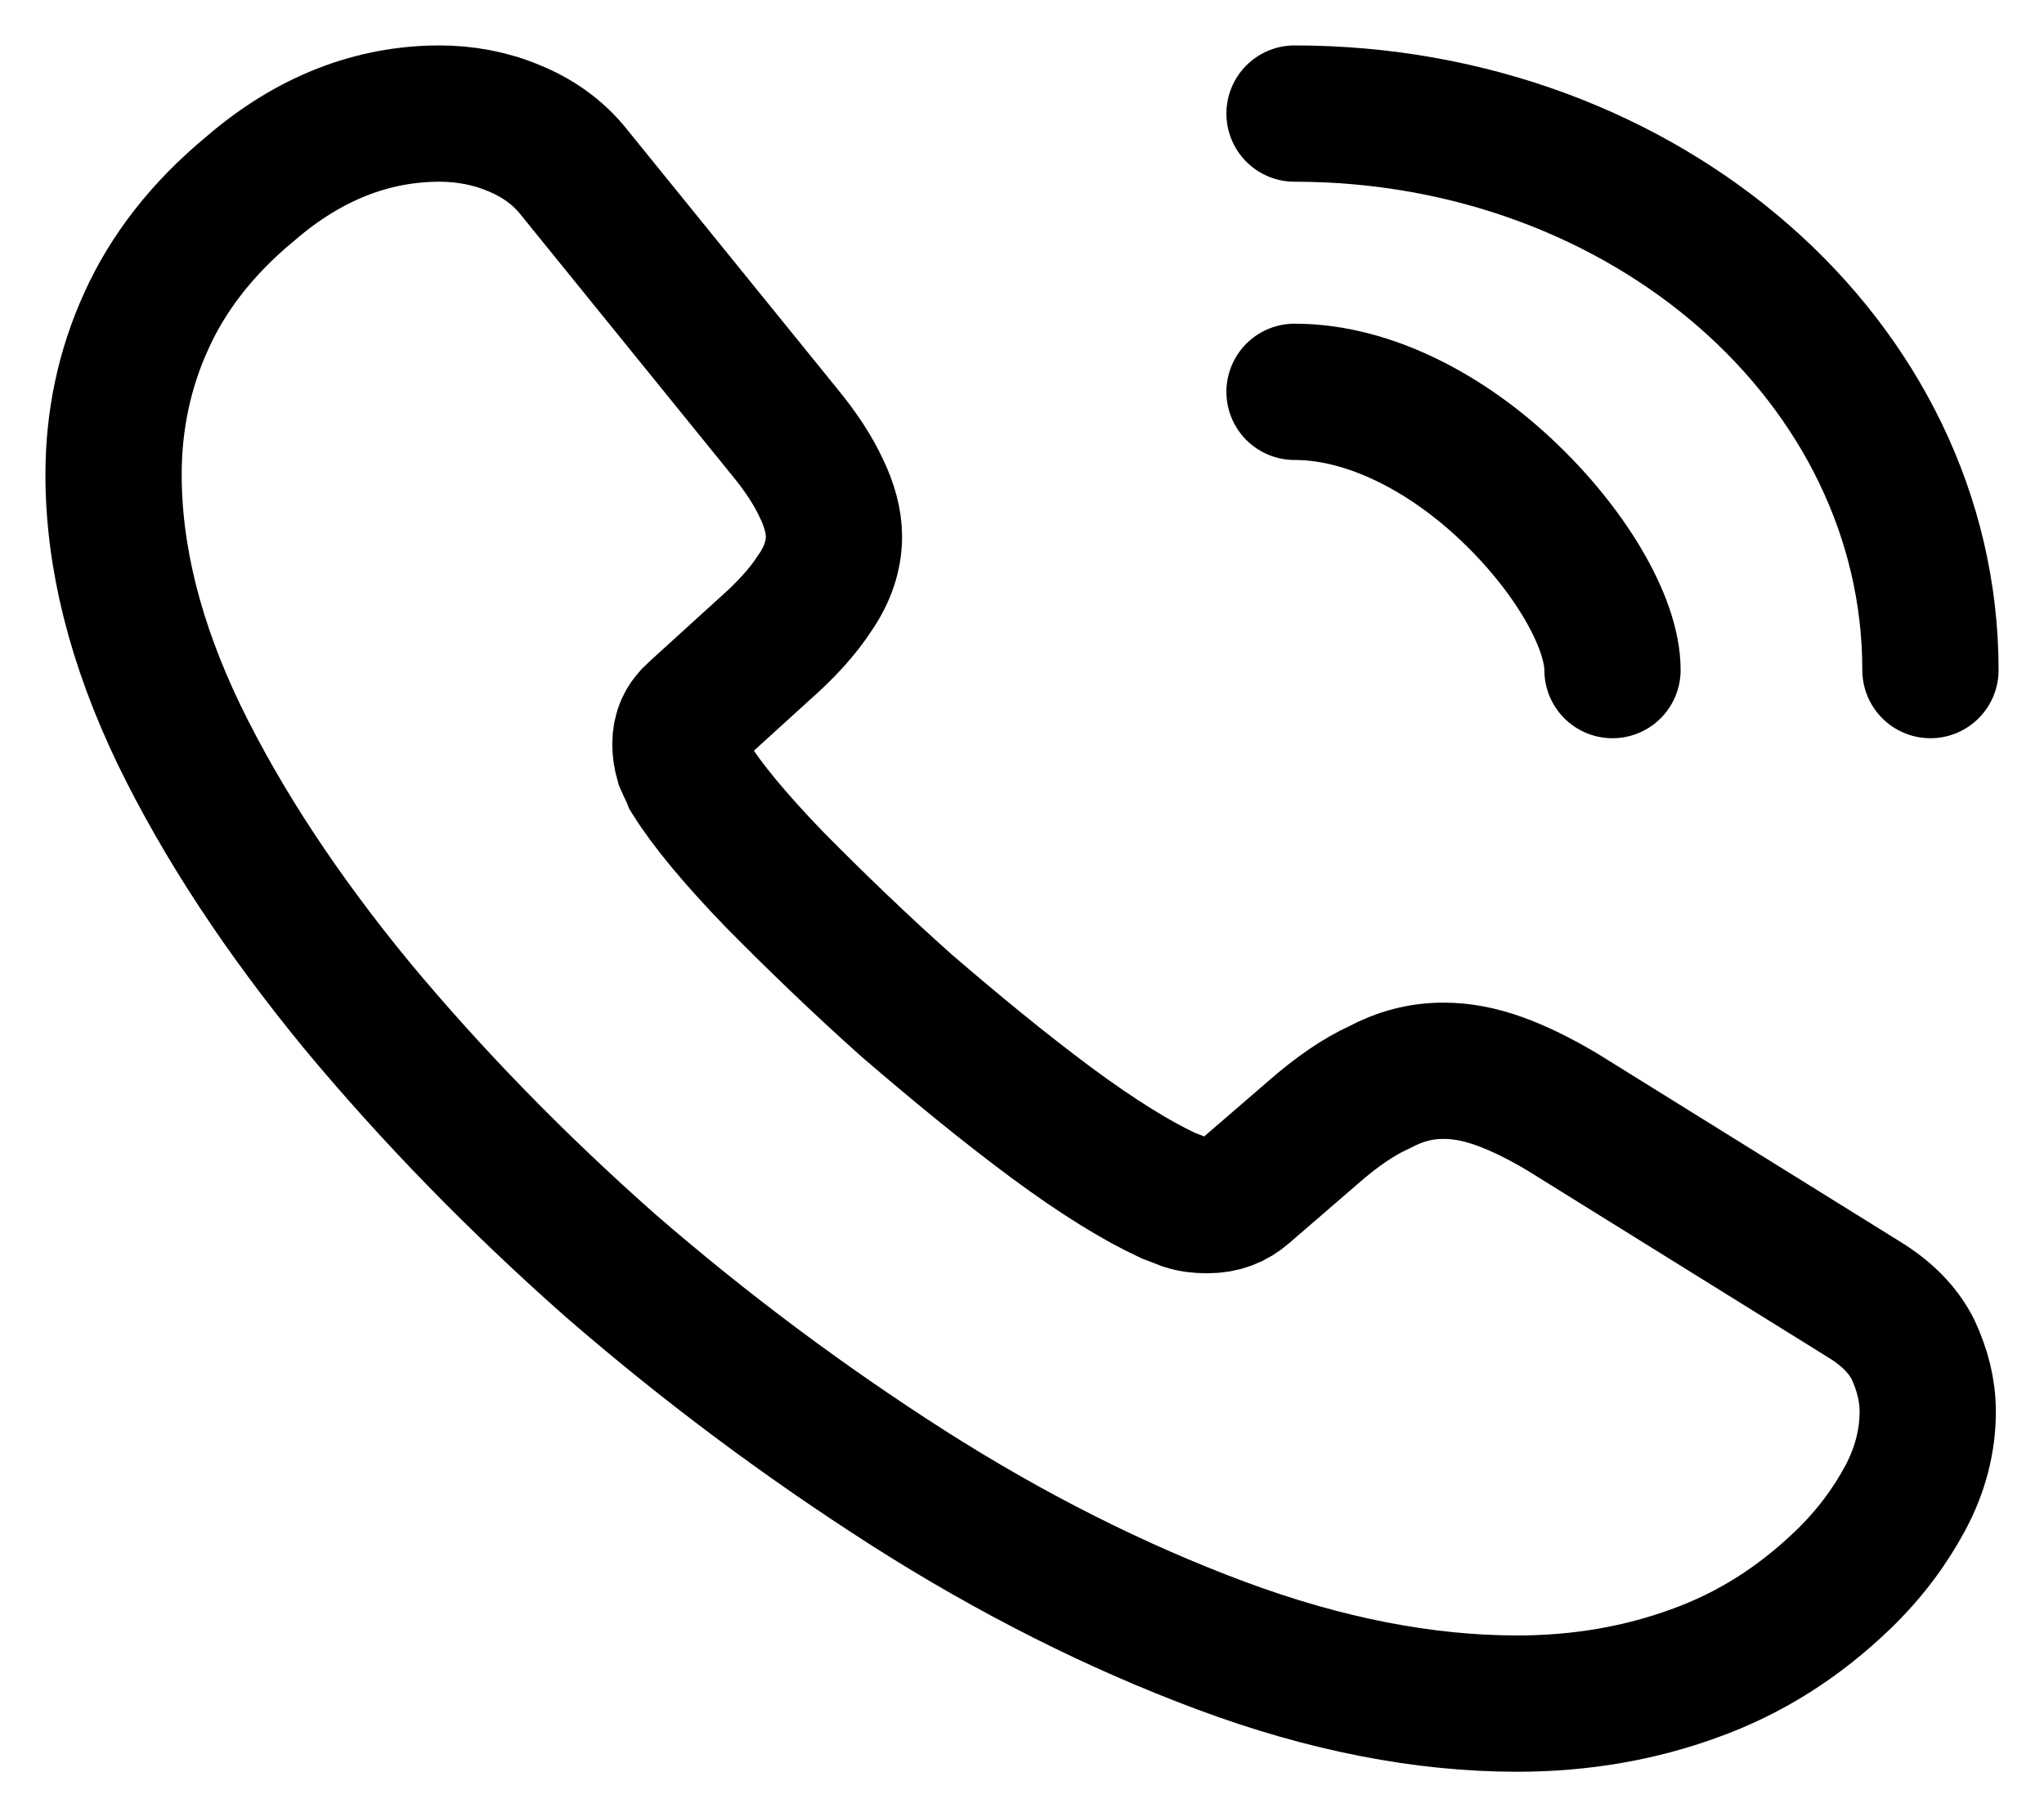
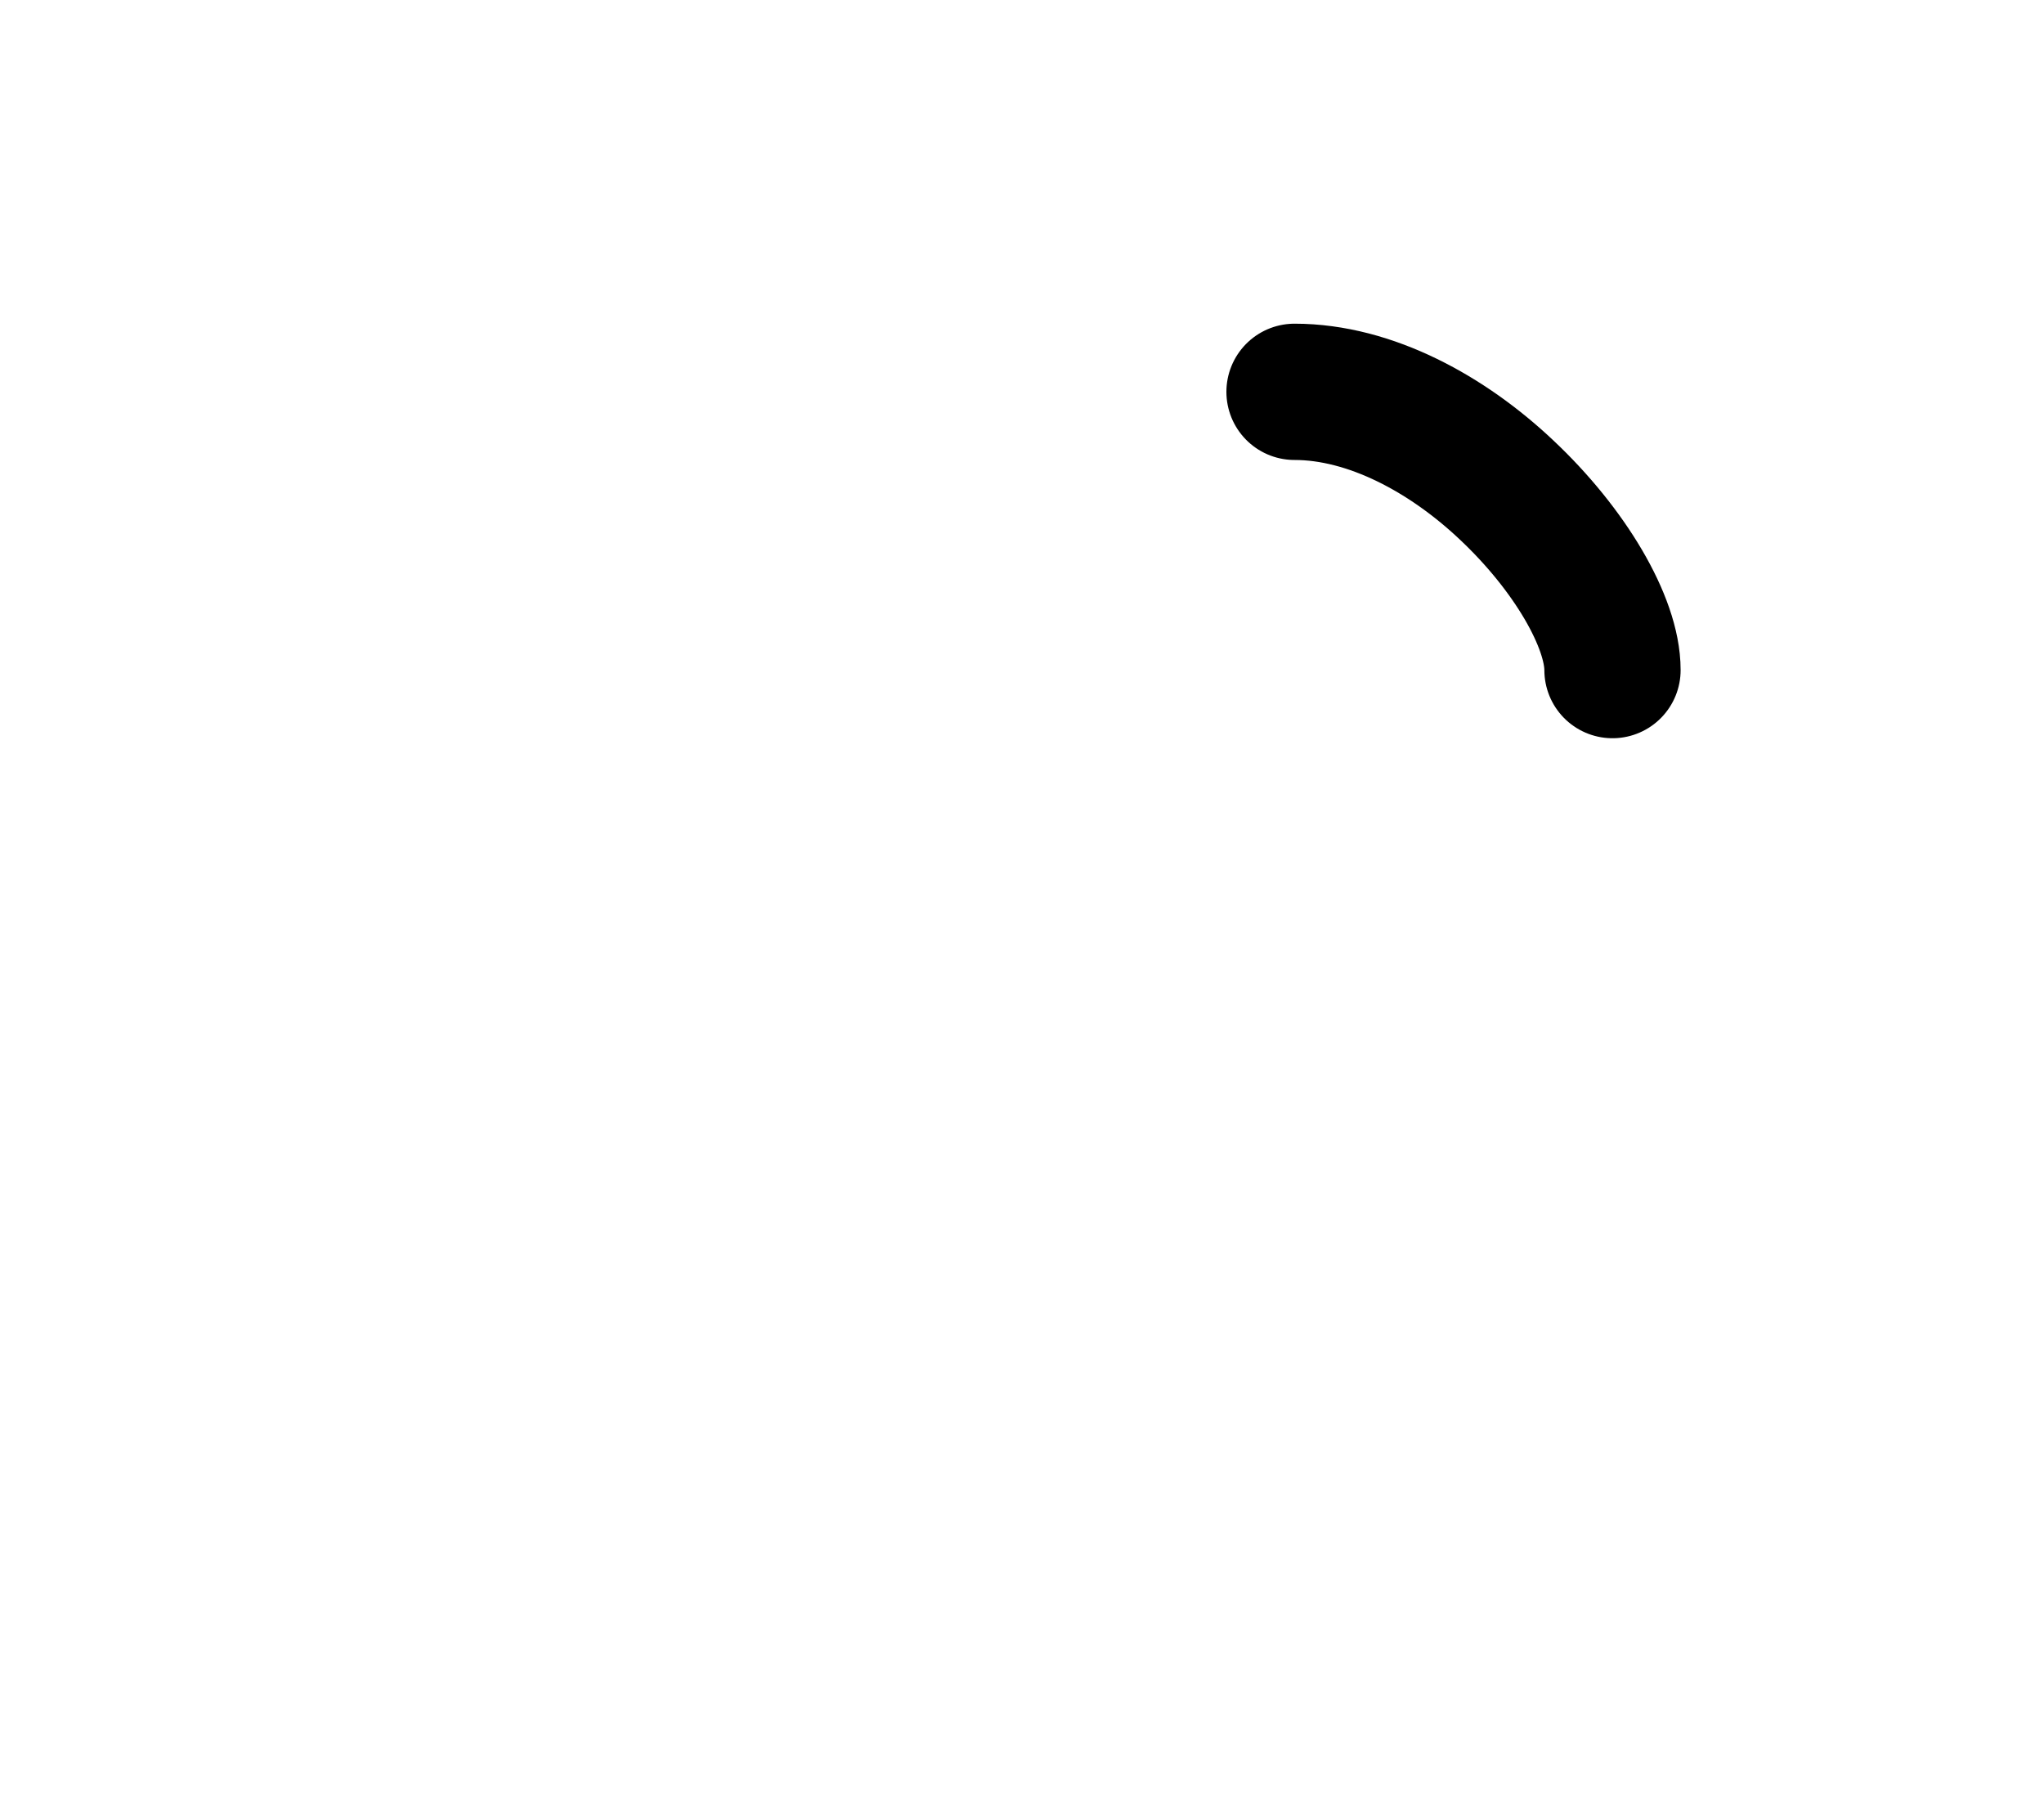
<svg xmlns="http://www.w3.org/2000/svg" width="18" height="16" viewBox="0 0 18 16" fill="none">
-   <path d="M16.976 12.431C16.976 12.683 16.912 12.942 16.776 13.194C16.64 13.446 16.464 13.684 16.232 13.908C15.84 14.286 15.408 14.559 14.92 14.734C14.44 14.909 13.92 15 13.36 15C12.544 15 11.672 14.832 10.752 14.489C9.832 14.146 8.912 13.684 8 13.103C7.08 12.515 6.208 11.864 5.376 11.143C4.552 10.415 3.808 9.652 3.144 8.854C2.488 8.056 1.96 7.258 1.576 6.467C1.192 5.669 1 4.906 1 4.178C1 3.702 1.096 3.247 1.288 2.827C1.48 2.4 1.784 2.008 2.208 1.658C2.72 1.217 3.28 1 3.872 1C4.096 1 4.32 1.042 4.52 1.126C4.728 1.21 4.912 1.336 5.056 1.518L6.912 3.807C7.056 3.982 7.16 4.143 7.232 4.297C7.304 4.444 7.344 4.591 7.344 4.724C7.344 4.892 7.288 5.06 7.176 5.221C7.072 5.382 6.92 5.55 6.728 5.718L6.12 6.271C6.032 6.348 5.992 6.439 5.992 6.551C5.992 6.607 6 6.656 6.016 6.712C6.04 6.768 6.064 6.81 6.08 6.852C6.224 7.083 6.472 7.384 6.824 7.748C7.184 8.112 7.568 8.483 7.984 8.854C8.416 9.225 8.832 9.568 9.256 9.883C9.672 10.191 10.016 10.401 10.288 10.527C10.328 10.541 10.376 10.562 10.432 10.583C10.496 10.604 10.56 10.611 10.632 10.611C10.768 10.611 10.872 10.569 10.96 10.492L11.568 9.967C11.768 9.792 11.96 9.659 12.144 9.575C12.328 9.477 12.512 9.428 12.712 9.428C12.864 9.428 13.024 9.456 13.2 9.519C13.376 9.582 13.56 9.673 13.76 9.792L16.408 11.437C16.616 11.563 16.76 11.71 16.848 11.885C16.928 12.06 16.976 12.235 16.976 12.431Z" stroke="black" stroke-width="1.2" stroke-miterlimit="10" />
  <path d="M14.2 5.9C14.2 5.48 13.824 4.836 13.264 4.311C12.752 3.828 12.072 3.45 11.4 3.45" stroke="black" stroke-width="1.2" stroke-linecap="round" stroke-linejoin="round" />
-   <path d="M17 5.9C17 3.191 14.496 1 11.4 1" stroke="black" stroke-width="1.2" stroke-linecap="round" stroke-linejoin="round" />
</svg>